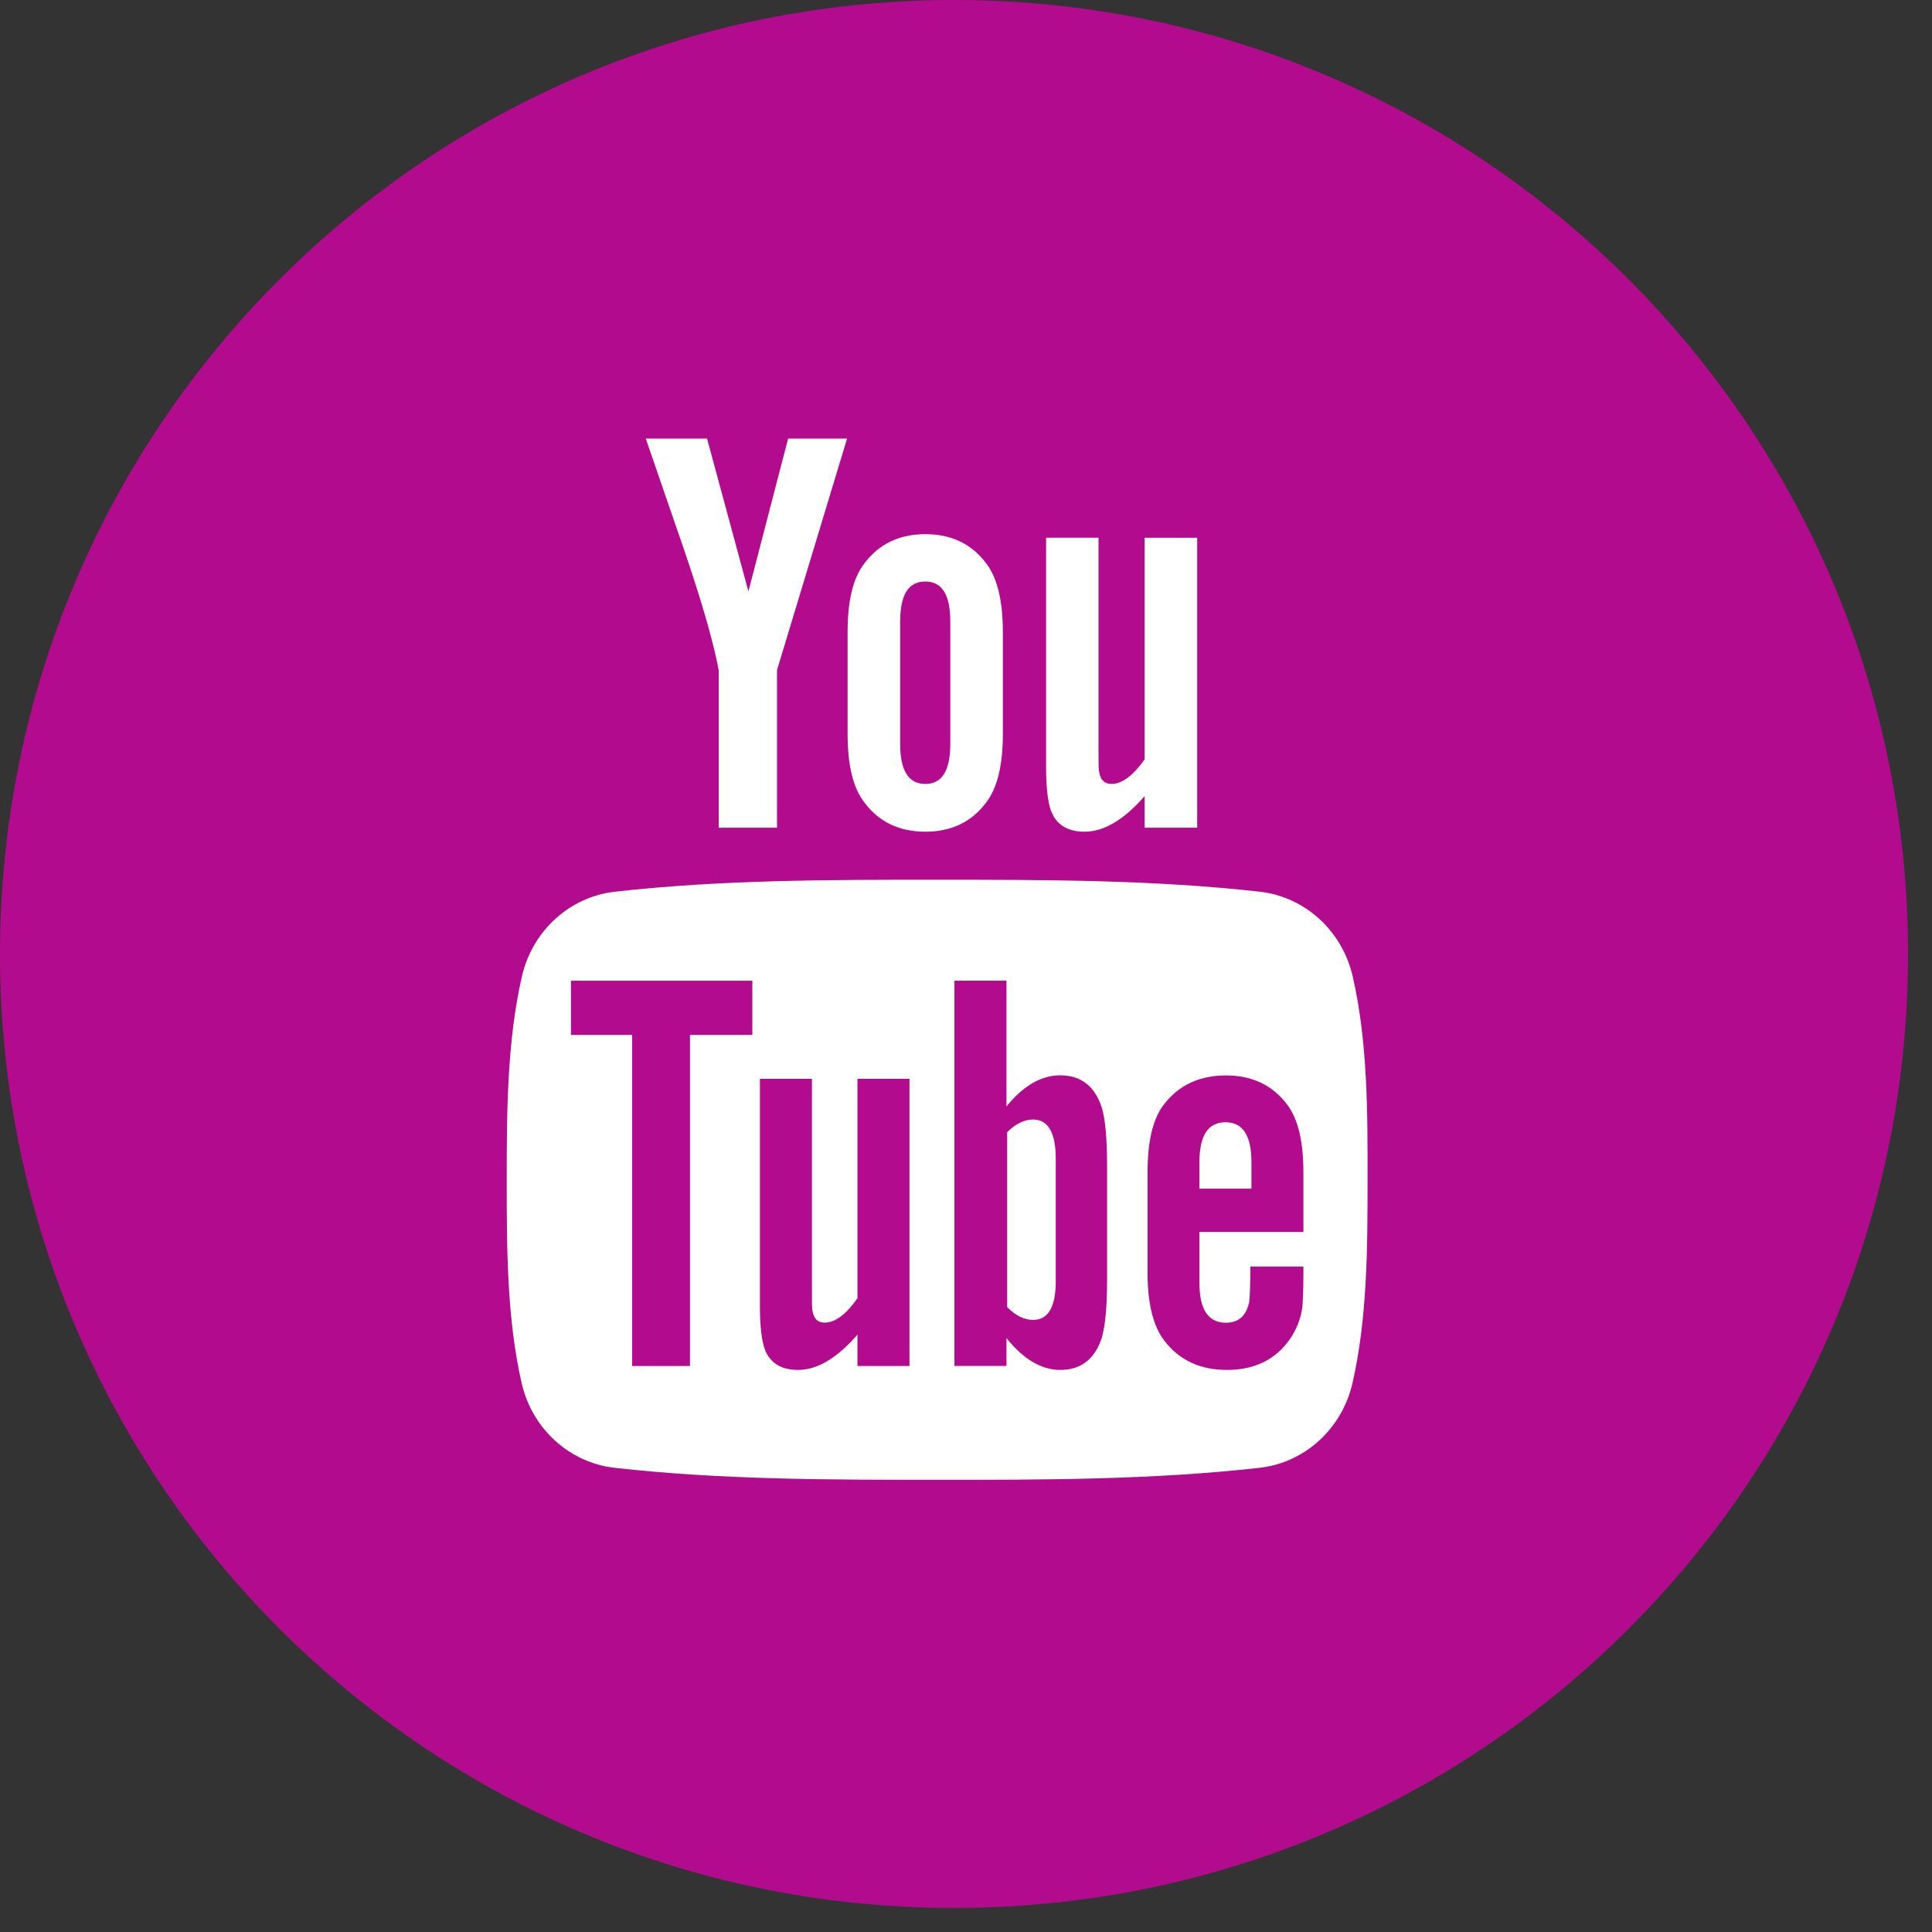
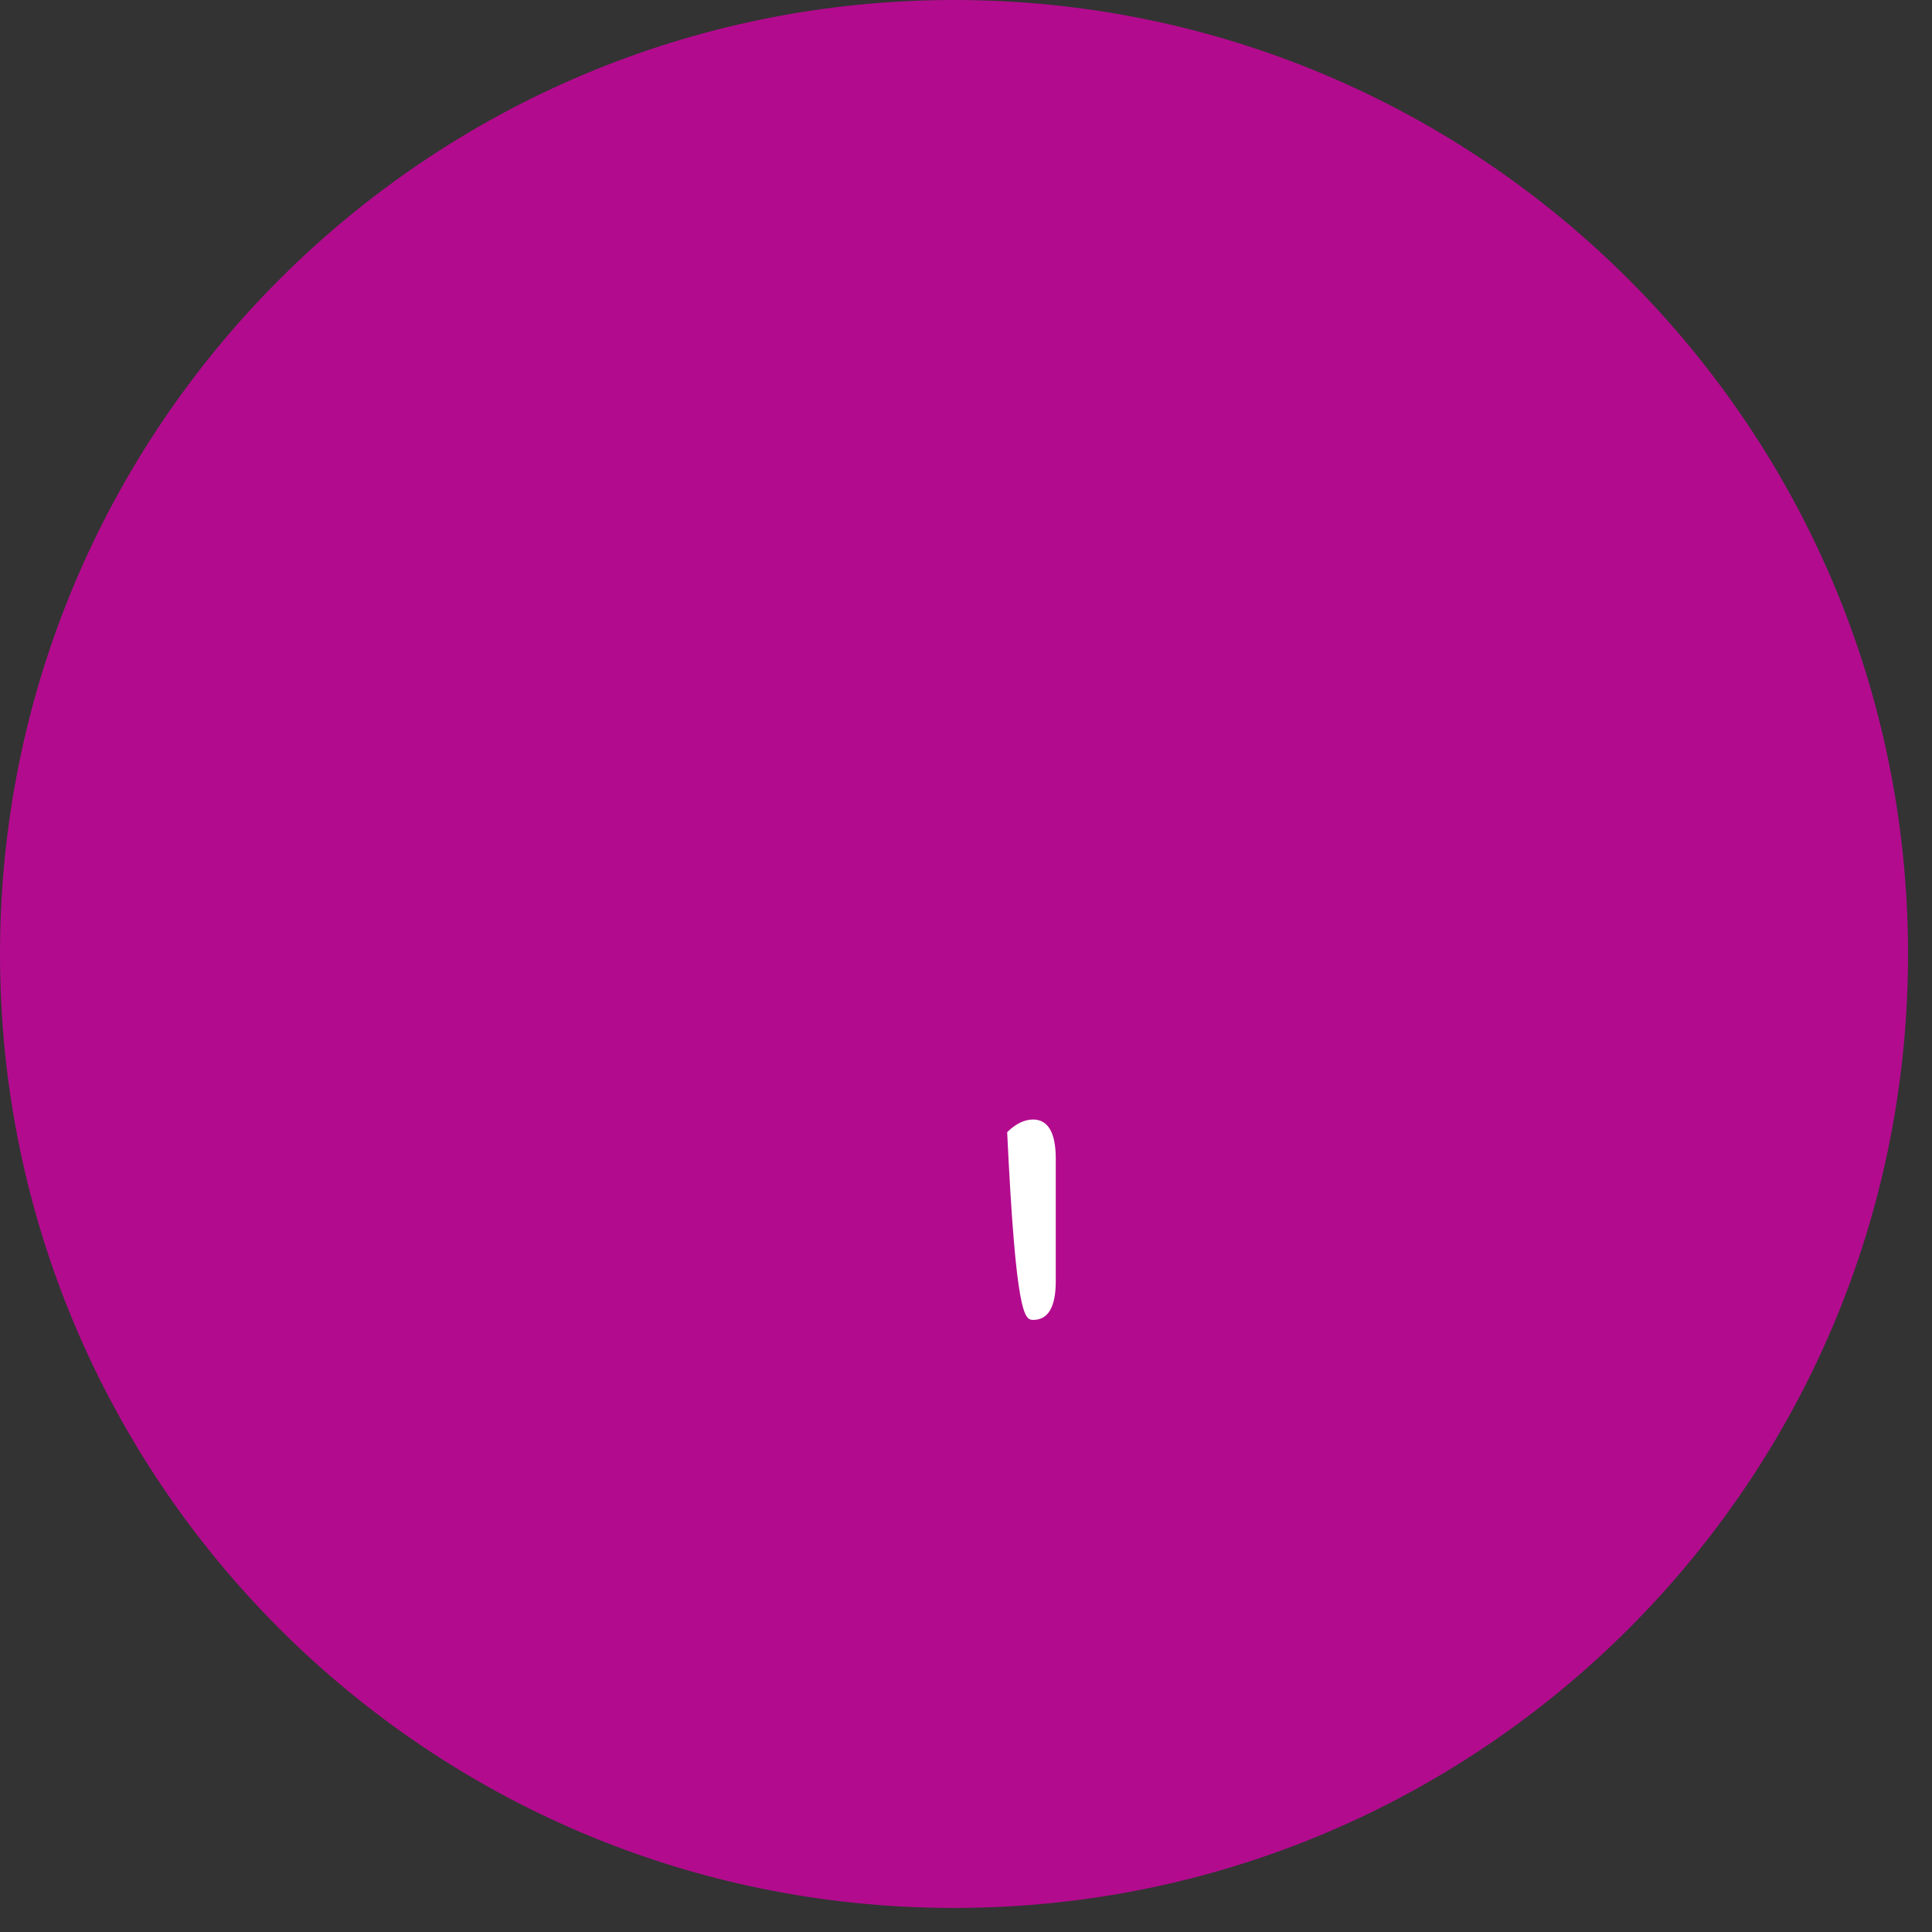
<svg xmlns="http://www.w3.org/2000/svg" width="39" height="39" viewBox="0 0 39 39" fill="none">
  <rect x="0" y="0" width="39" height="39" fill="#333333" stroke="none" />
  <path d="M19.25 38.514H19.268C29.899 38.514 38.516 29.896 38.516 19.266V19.257C38.516 8.622 29.895 0 19.259 0C8.623 0 0 8.622 0 19.257V19.266C0.002 29.896 8.62 38.514 19.25 38.514Z" fill="#B30B8E" />
-   <path d="M24.739 22.654C24.388 22.654 24.212 22.921 24.212 23.459V23.995H25.262V23.459C25.262 22.921 25.086 22.654 24.739 22.654Z" fill="white" />
-   <path d="M27.306 19.708C27.093 18.784 26.337 18.102 25.428 18C23.273 17.759 21.093 17.759 18.921 17.759C16.749 17.758 14.568 17.759 12.414 18C11.505 18.102 10.749 18.784 10.536 19.708C10.234 21.024 10.229 22.46 10.229 23.815C10.229 25.171 10.229 26.607 10.531 27.923C10.744 28.847 11.5 29.529 12.409 29.63C14.563 29.872 16.744 29.872 18.916 29.872C21.088 29.873 23.268 29.872 25.423 29.63C26.333 29.529 27.088 28.847 27.301 27.923C27.603 26.607 27.606 25.171 27.606 23.815C27.608 22.46 27.609 21.024 27.306 19.708ZM15.187 20.892H13.928V27.575H12.761V20.892H11.526V19.797H15.187V20.892ZM18.359 27.575H17.309V26.942C16.891 27.422 16.495 27.654 16.11 27.654C15.771 27.654 15.539 27.516 15.433 27.223C15.375 27.047 15.34 26.771 15.34 26.361V21.778H16.39V26.045C16.39 26.291 16.39 26.418 16.4 26.453C16.425 26.616 16.504 26.699 16.645 26.699C16.857 26.699 17.077 26.537 17.309 26.207V21.778H18.359V27.575ZM22.348 25.836C22.348 26.371 22.312 26.758 22.242 27.003C22.102 27.434 21.822 27.654 21.403 27.654C21.029 27.654 20.668 27.446 20.317 27.012V27.573H19.267V19.796H20.317V22.335C20.656 21.918 21.017 21.707 21.403 21.707C21.822 21.707 22.102 21.927 22.242 22.361C22.312 22.595 22.348 22.977 22.348 23.527V25.836ZM26.311 24.869H24.212V25.896C24.212 26.432 24.388 26.701 24.748 26.701C25.006 26.701 25.158 26.56 25.217 26.279C25.226 26.221 25.24 25.989 25.24 25.567H26.311V25.72C26.311 26.059 26.298 26.291 26.289 26.397C26.254 26.629 26.17 26.84 26.043 27.026C25.753 27.446 25.322 27.654 24.772 27.654C24.223 27.654 23.805 27.457 23.502 27.061C23.279 26.771 23.165 26.314 23.165 25.698V23.668C23.165 23.049 23.267 22.595 23.49 22.302C23.793 21.906 24.211 21.709 24.748 21.709C25.275 21.709 25.692 21.906 25.986 22.302C26.207 22.595 26.311 23.049 26.311 23.668V24.869Z" fill="white" />
-   <path d="M20.855 22.599C20.682 22.599 20.507 22.681 20.331 22.854V26.386C20.507 26.562 20.682 26.644 20.855 26.644C21.158 26.644 21.312 26.386 21.312 25.862V23.389C21.312 22.866 21.157 22.599 20.855 22.599Z" fill="white" />
-   <path fill-rule="evenodd" clip-rule="evenodd" d="M17.099 8.854H15.909L15.108 11.938L14.273 8.854H13.036C13.284 9.582 13.542 10.314 13.79 11.042C14.167 12.138 14.402 12.964 14.508 13.527V16.709H15.685V13.527L17.099 8.854ZM20.244 14.813V12.762C20.244 12.137 20.137 11.68 19.915 11.382C19.621 10.983 19.209 10.783 18.678 10.783C18.15 10.783 17.737 10.983 17.442 11.382C17.216 11.678 17.11 12.135 17.11 12.762V14.813C17.11 15.435 17.216 15.896 17.442 16.189C17.735 16.589 18.15 16.789 18.678 16.789C19.209 16.789 19.622 16.589 19.915 16.189C20.137 15.896 20.244 15.435 20.244 14.813ZM19.183 15.013C19.183 15.555 19.02 15.825 18.678 15.825C18.337 15.825 18.171 15.553 18.171 15.013V12.55C18.171 12.008 18.335 11.739 18.678 11.739C19.02 11.739 19.183 12.008 19.183 12.55V15.013ZM24.167 16.709V10.856H23.106V15.329C22.87 15.661 22.647 15.825 22.436 15.825C22.294 15.825 22.212 15.742 22.187 15.576C22.175 15.541 22.175 15.412 22.175 15.163V10.854H21.117V15.484C21.117 15.896 21.152 16.177 21.211 16.353C21.318 16.651 21.553 16.789 21.894 16.789C22.282 16.789 22.684 16.554 23.106 16.07V16.709H24.167Z" fill="white" />
+   <path d="M20.855 22.599C20.682 22.599 20.507 22.681 20.331 22.854C20.507 26.562 20.682 26.644 20.855 26.644C21.158 26.644 21.312 26.386 21.312 25.862V23.389C21.312 22.866 21.157 22.599 20.855 22.599Z" fill="white" />
</svg>